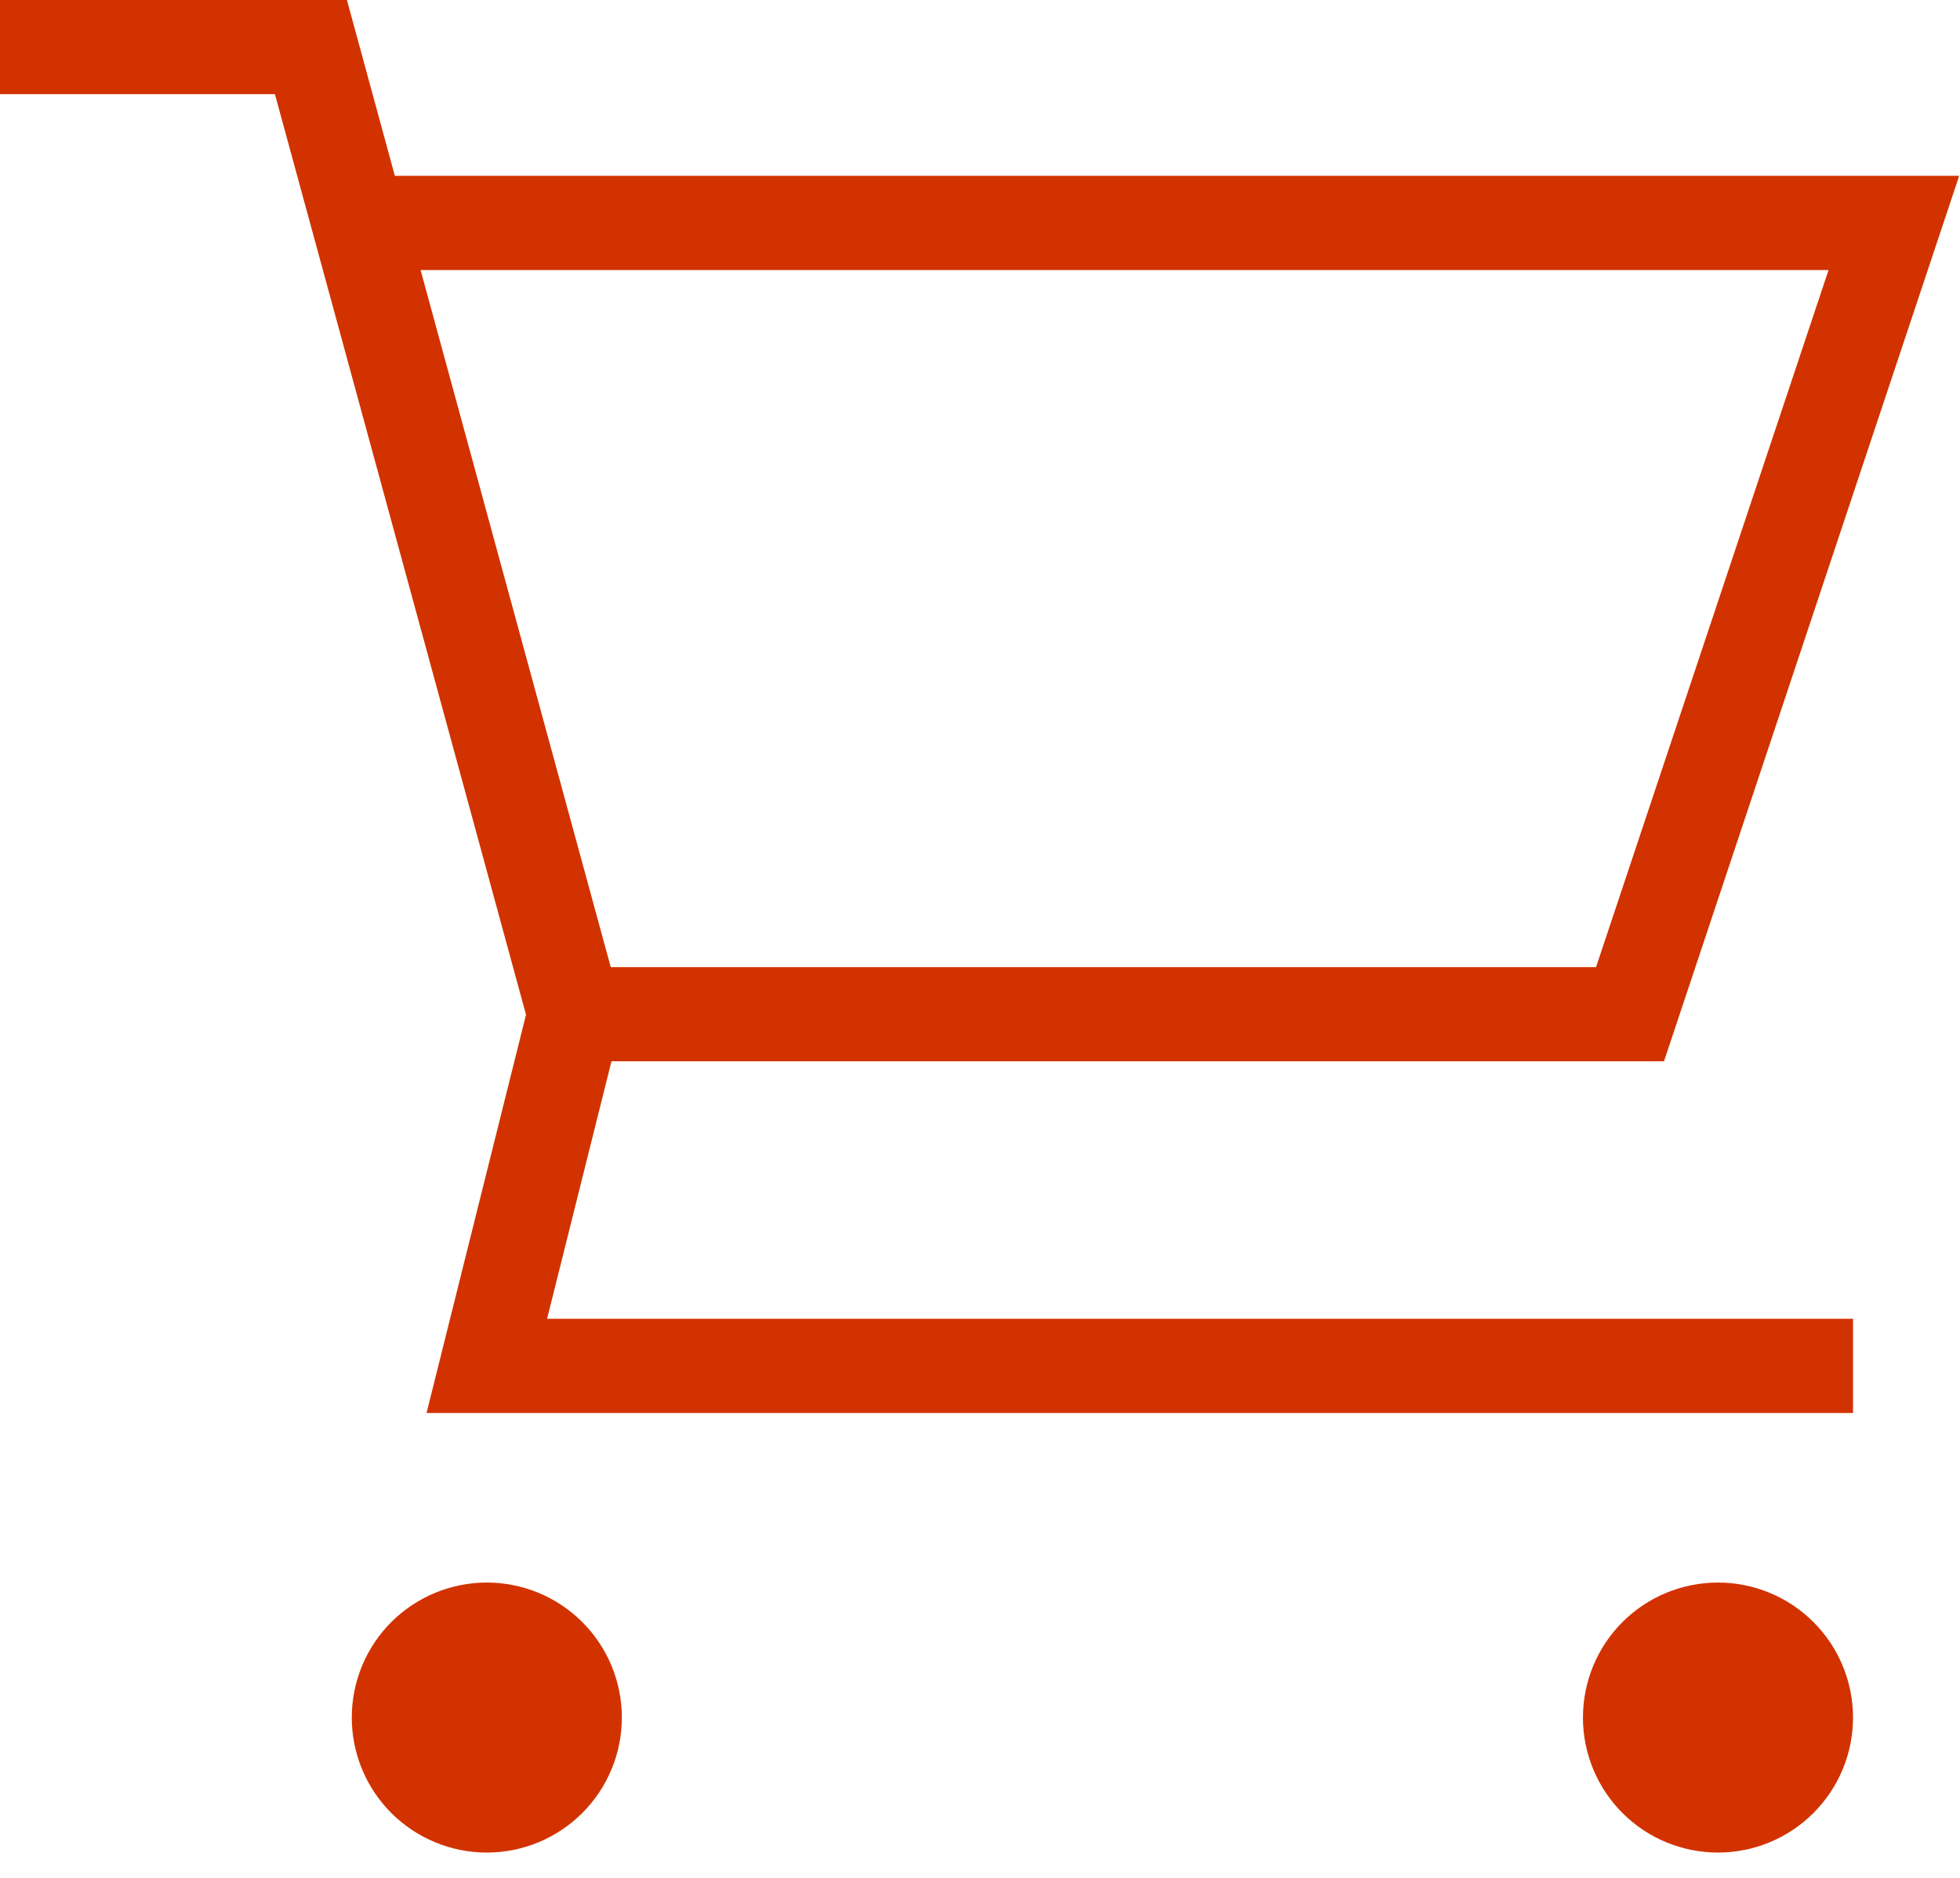
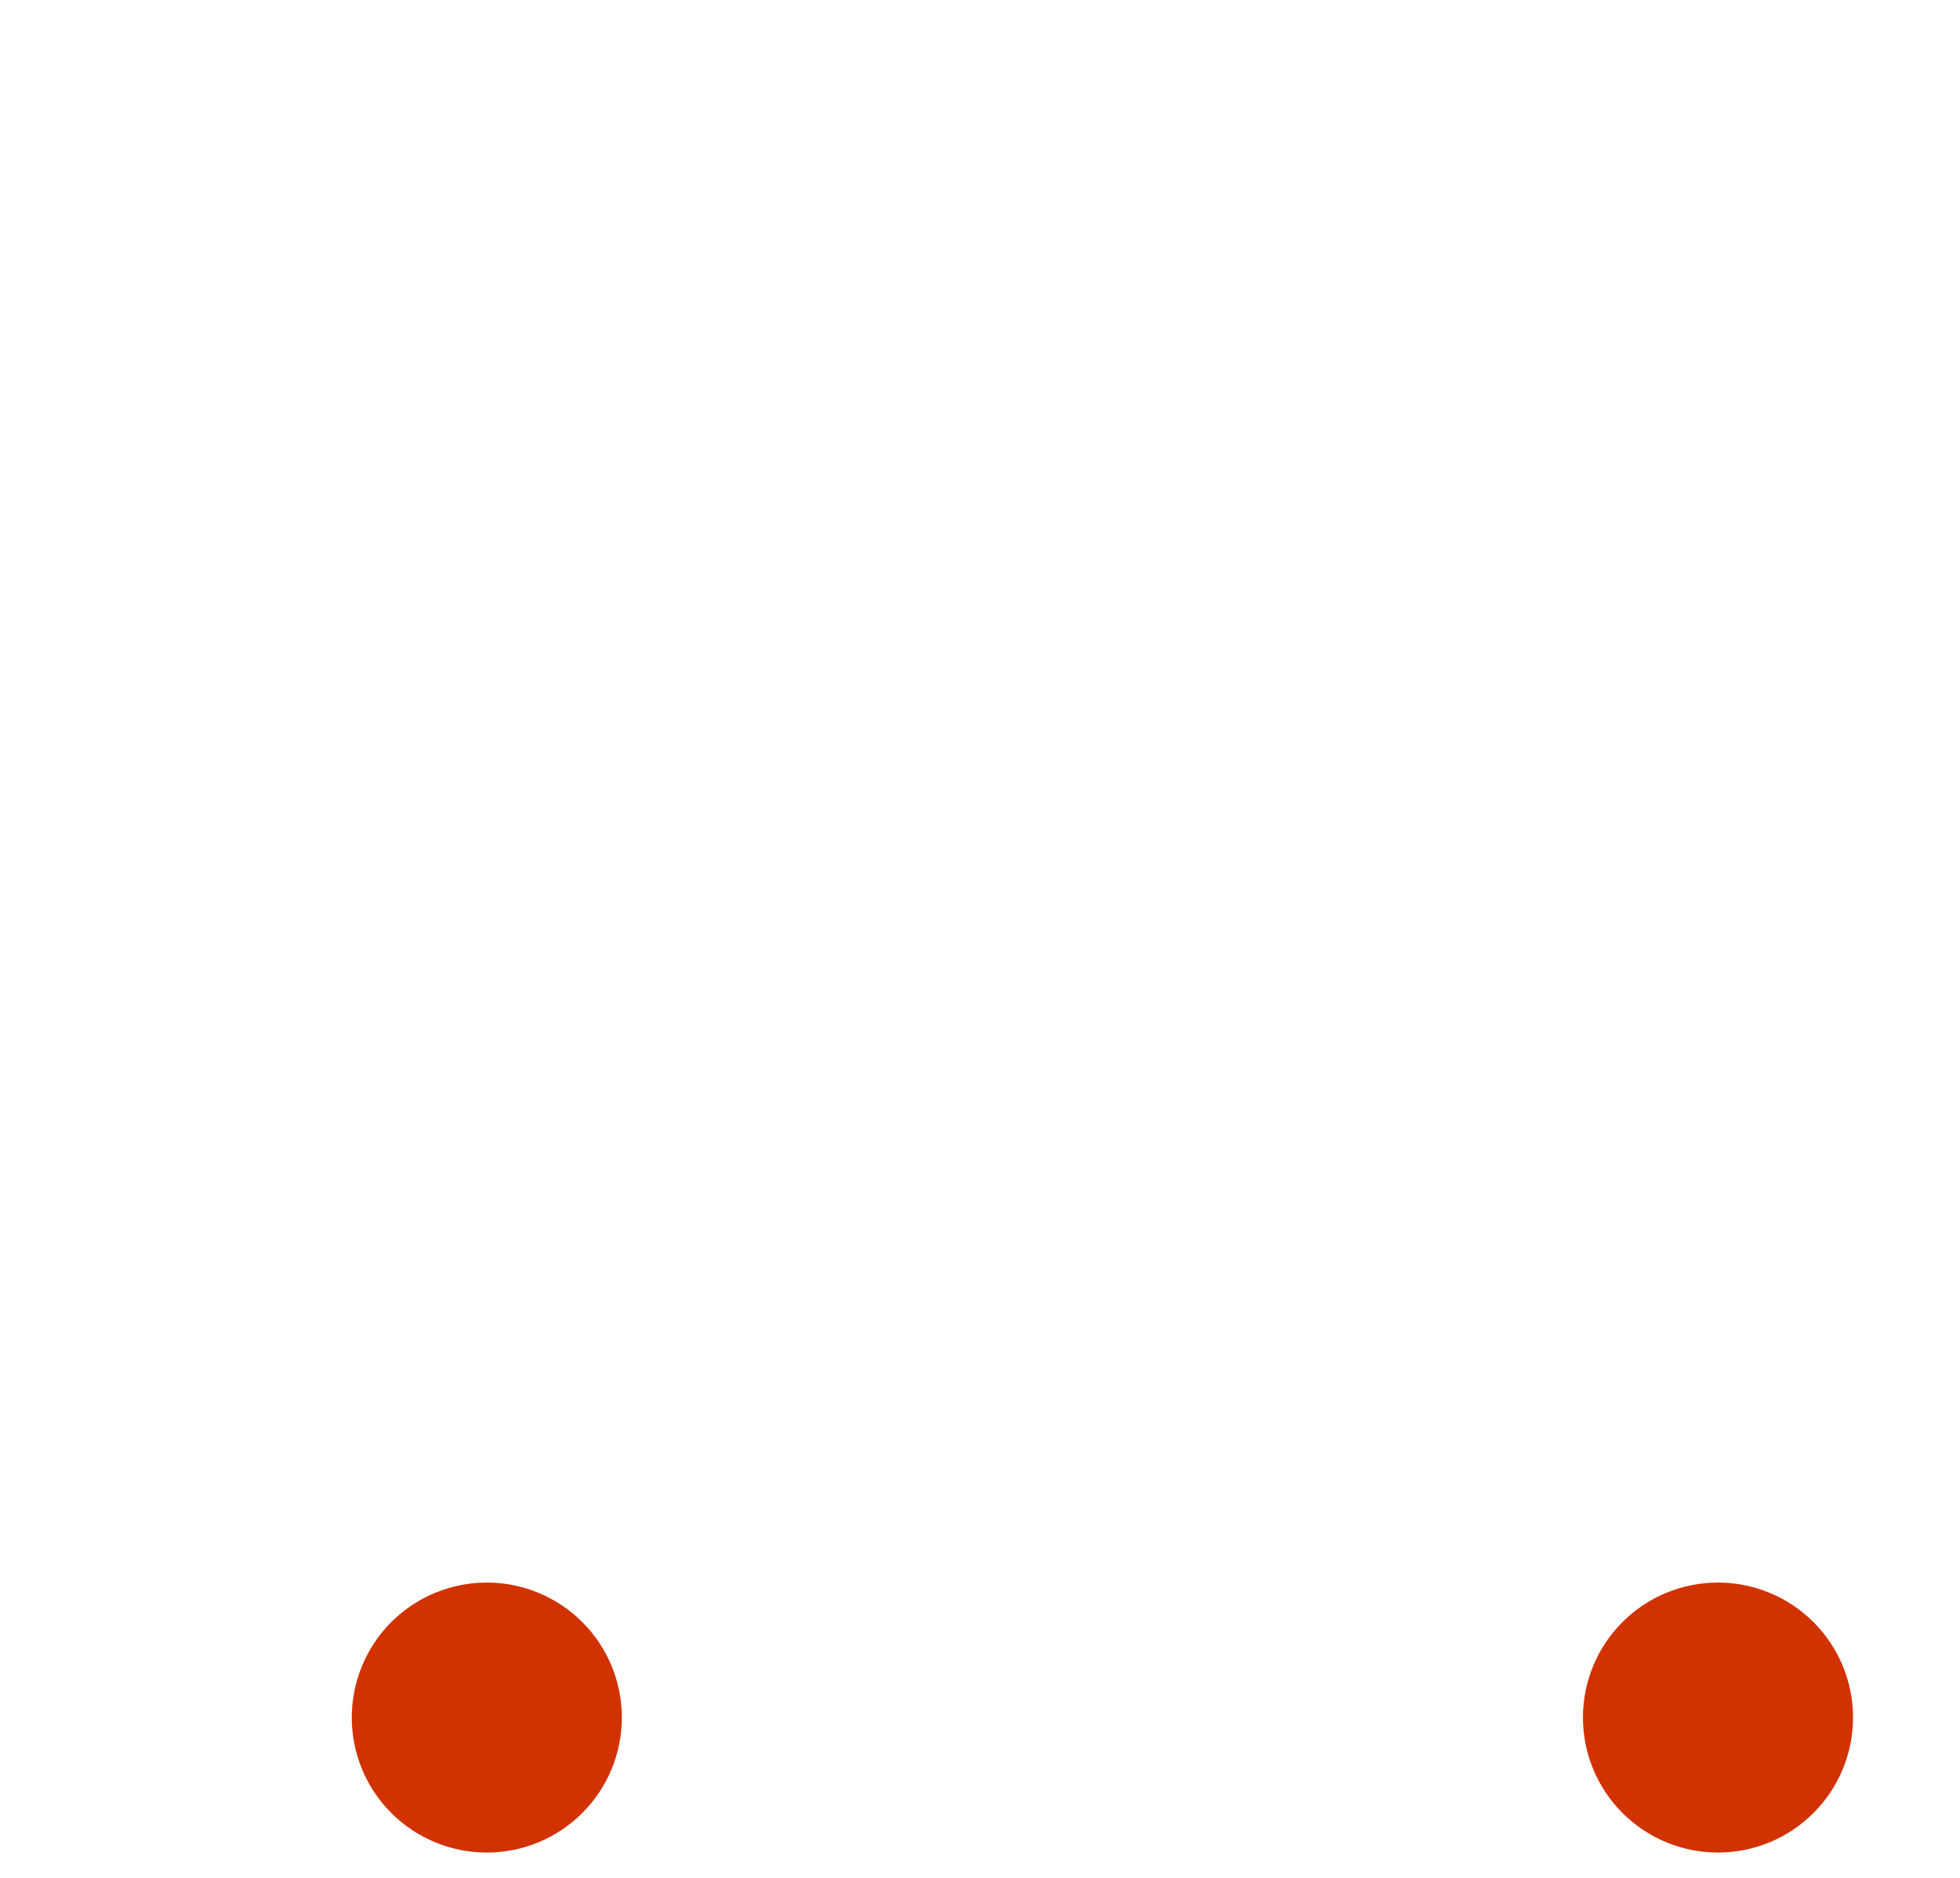
<svg xmlns="http://www.w3.org/2000/svg" width="48" height="46" viewBox="0 0 48 46" fill="none">
-   <path fill-rule="evenodd" clip-rule="evenodd" d="M9.67 4.307H47.98L40.751 25.997H14.975L13.398 32.304H45.38V34.612H10.446L12.882 24.856L6.733 2.307H0V0H8.496L9.67 4.307ZM10.3 6.615L14.957 23.69H39.087L44.781 6.615H10.3Z" fill="#D23200" />
  <path d="M8.615 42.073C8.615 41.196 8.963 40.354 9.583 39.734C10.204 39.114 11.045 38.766 11.922 38.766C12.799 38.766 13.64 39.114 14.26 39.734C14.881 40.354 15.229 41.196 15.229 42.073C15.229 42.95 14.881 43.791 14.26 44.411C13.64 45.032 12.799 45.38 11.922 45.38C11.045 45.38 10.204 45.032 9.583 44.411C8.963 43.791 8.615 42.95 8.615 42.073Z" fill="#D23200" />
  <path d="M38.766 42.073C38.766 41.196 39.114 40.354 39.734 39.734C40.354 39.114 41.196 38.766 42.073 38.766C42.95 38.766 43.791 39.114 44.411 39.734C45.032 40.354 45.38 41.196 45.38 42.073C45.38 42.95 45.032 43.791 44.411 44.411C43.791 45.032 42.95 45.38 42.073 45.38C41.196 45.38 40.354 45.032 39.734 44.411C39.114 43.791 38.766 42.95 38.766 42.073Z" fill="#D23200" />
</svg>